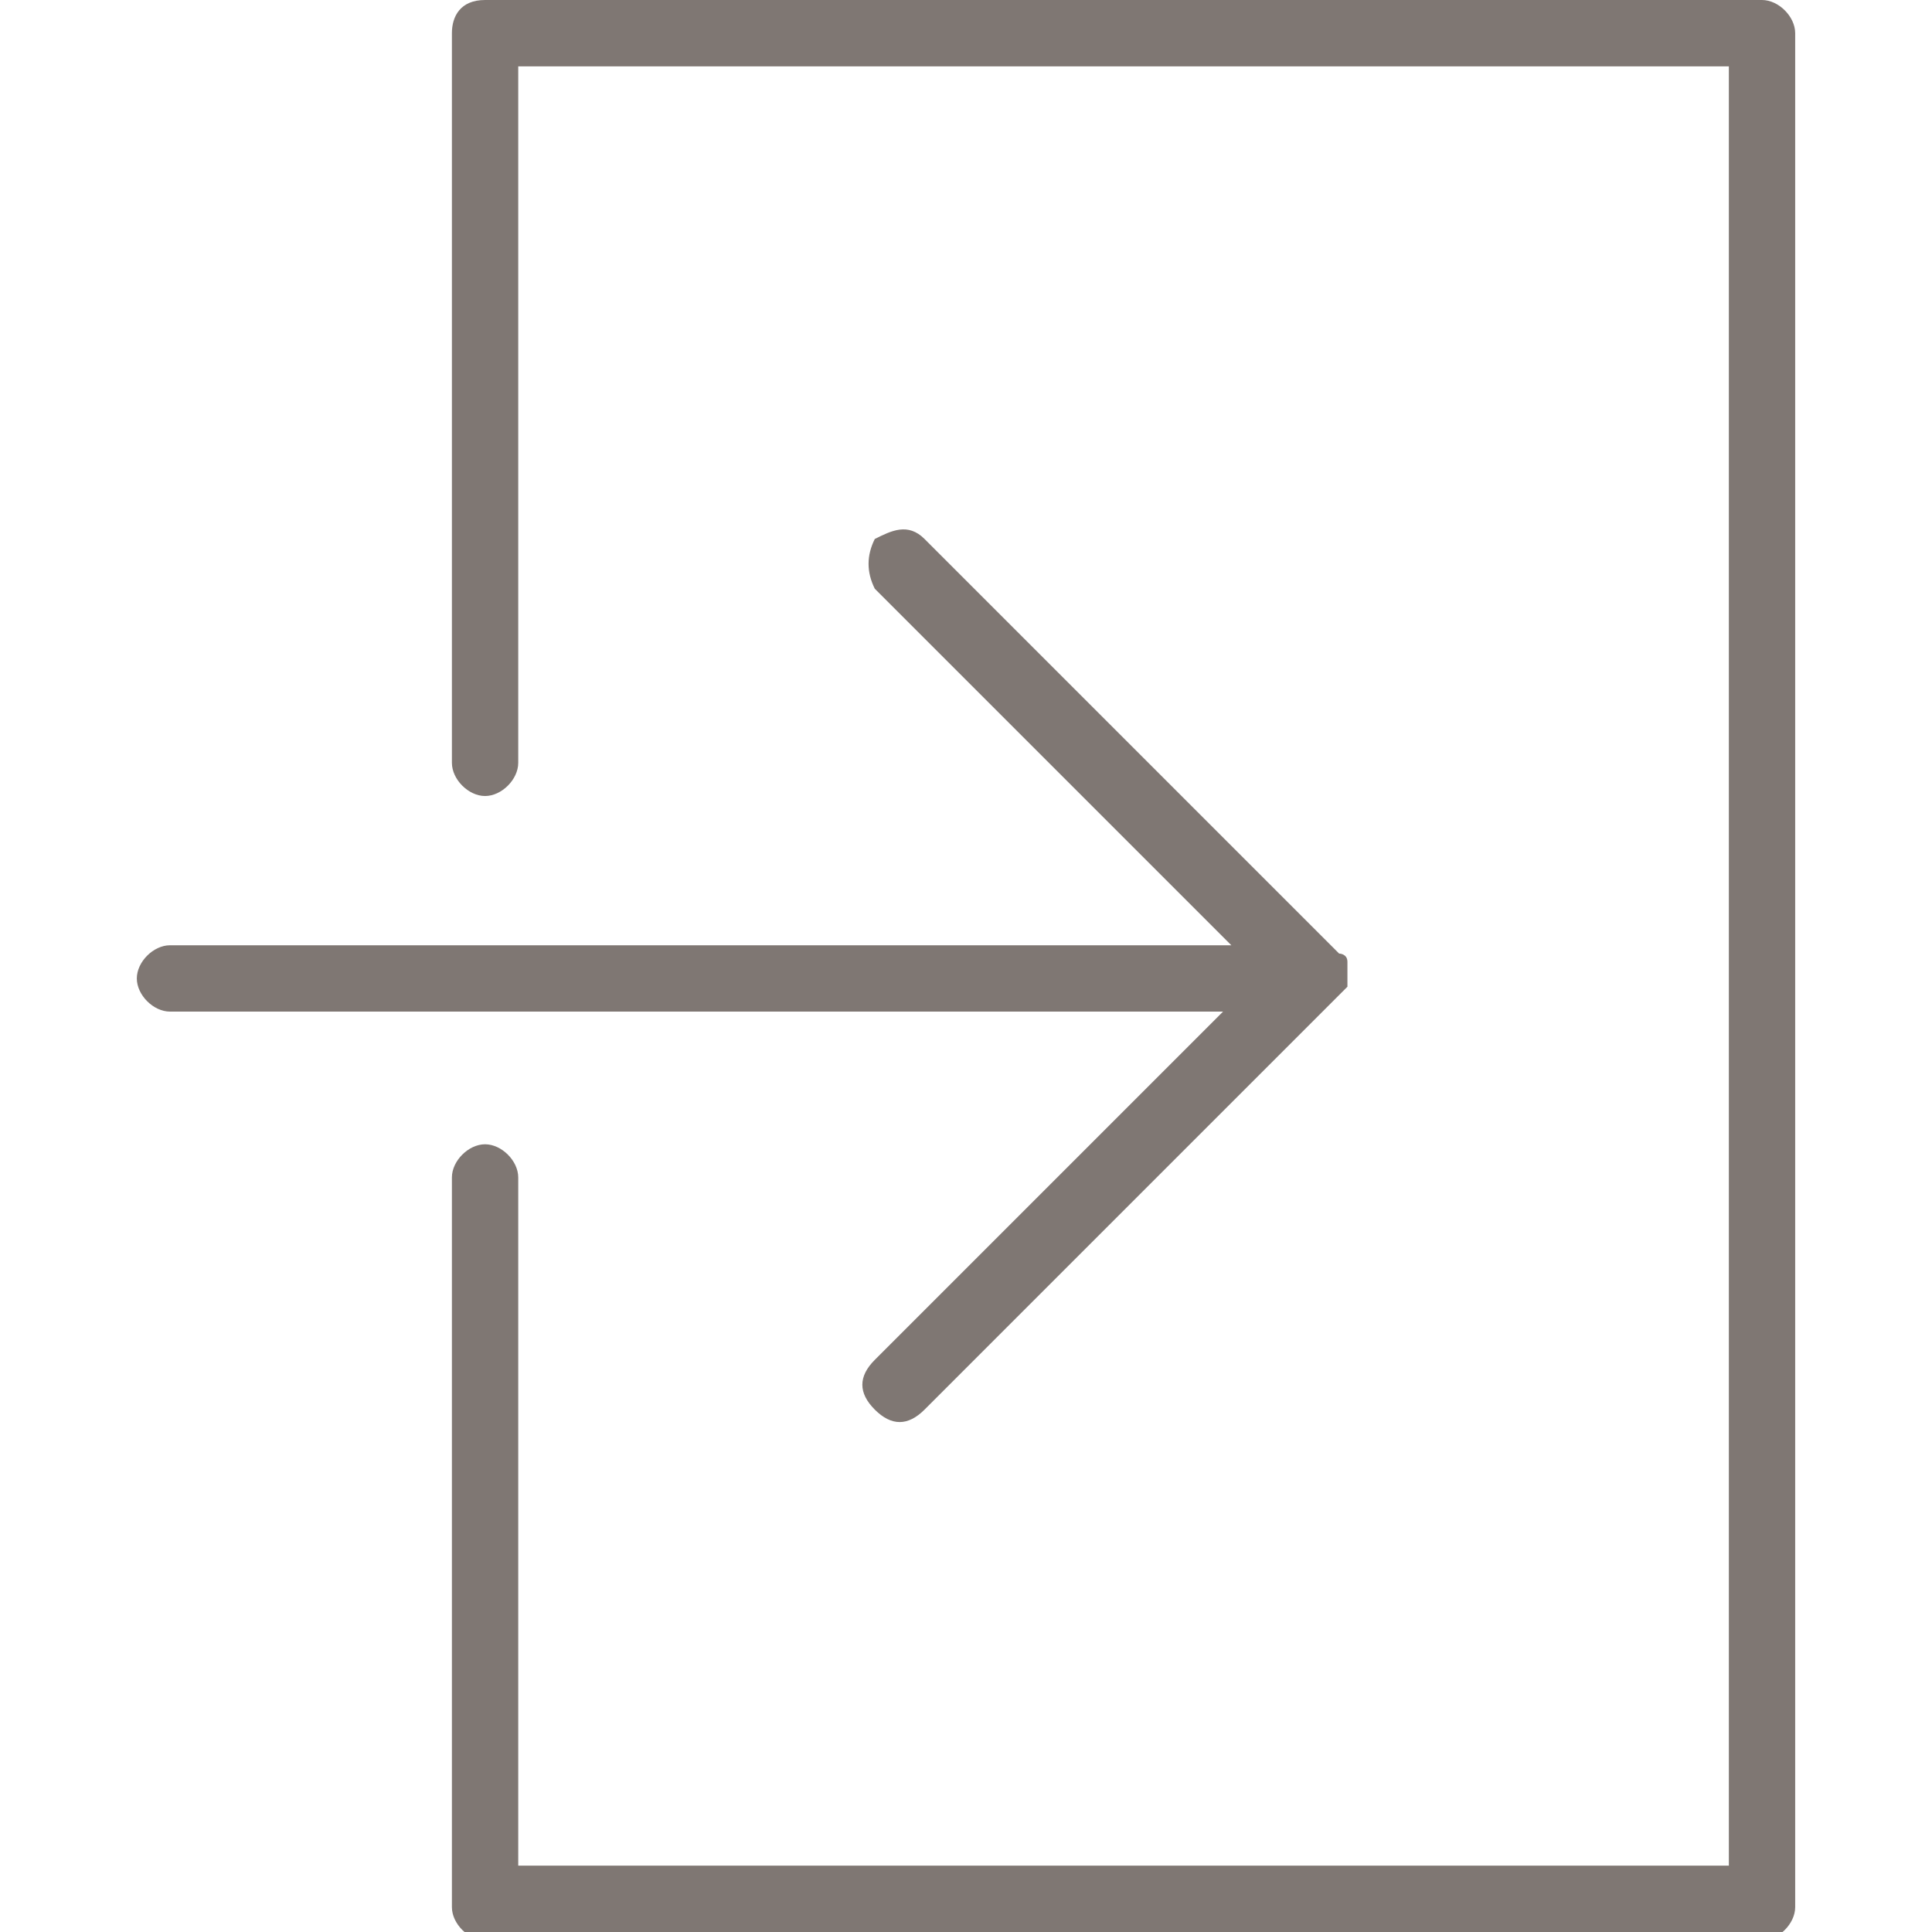
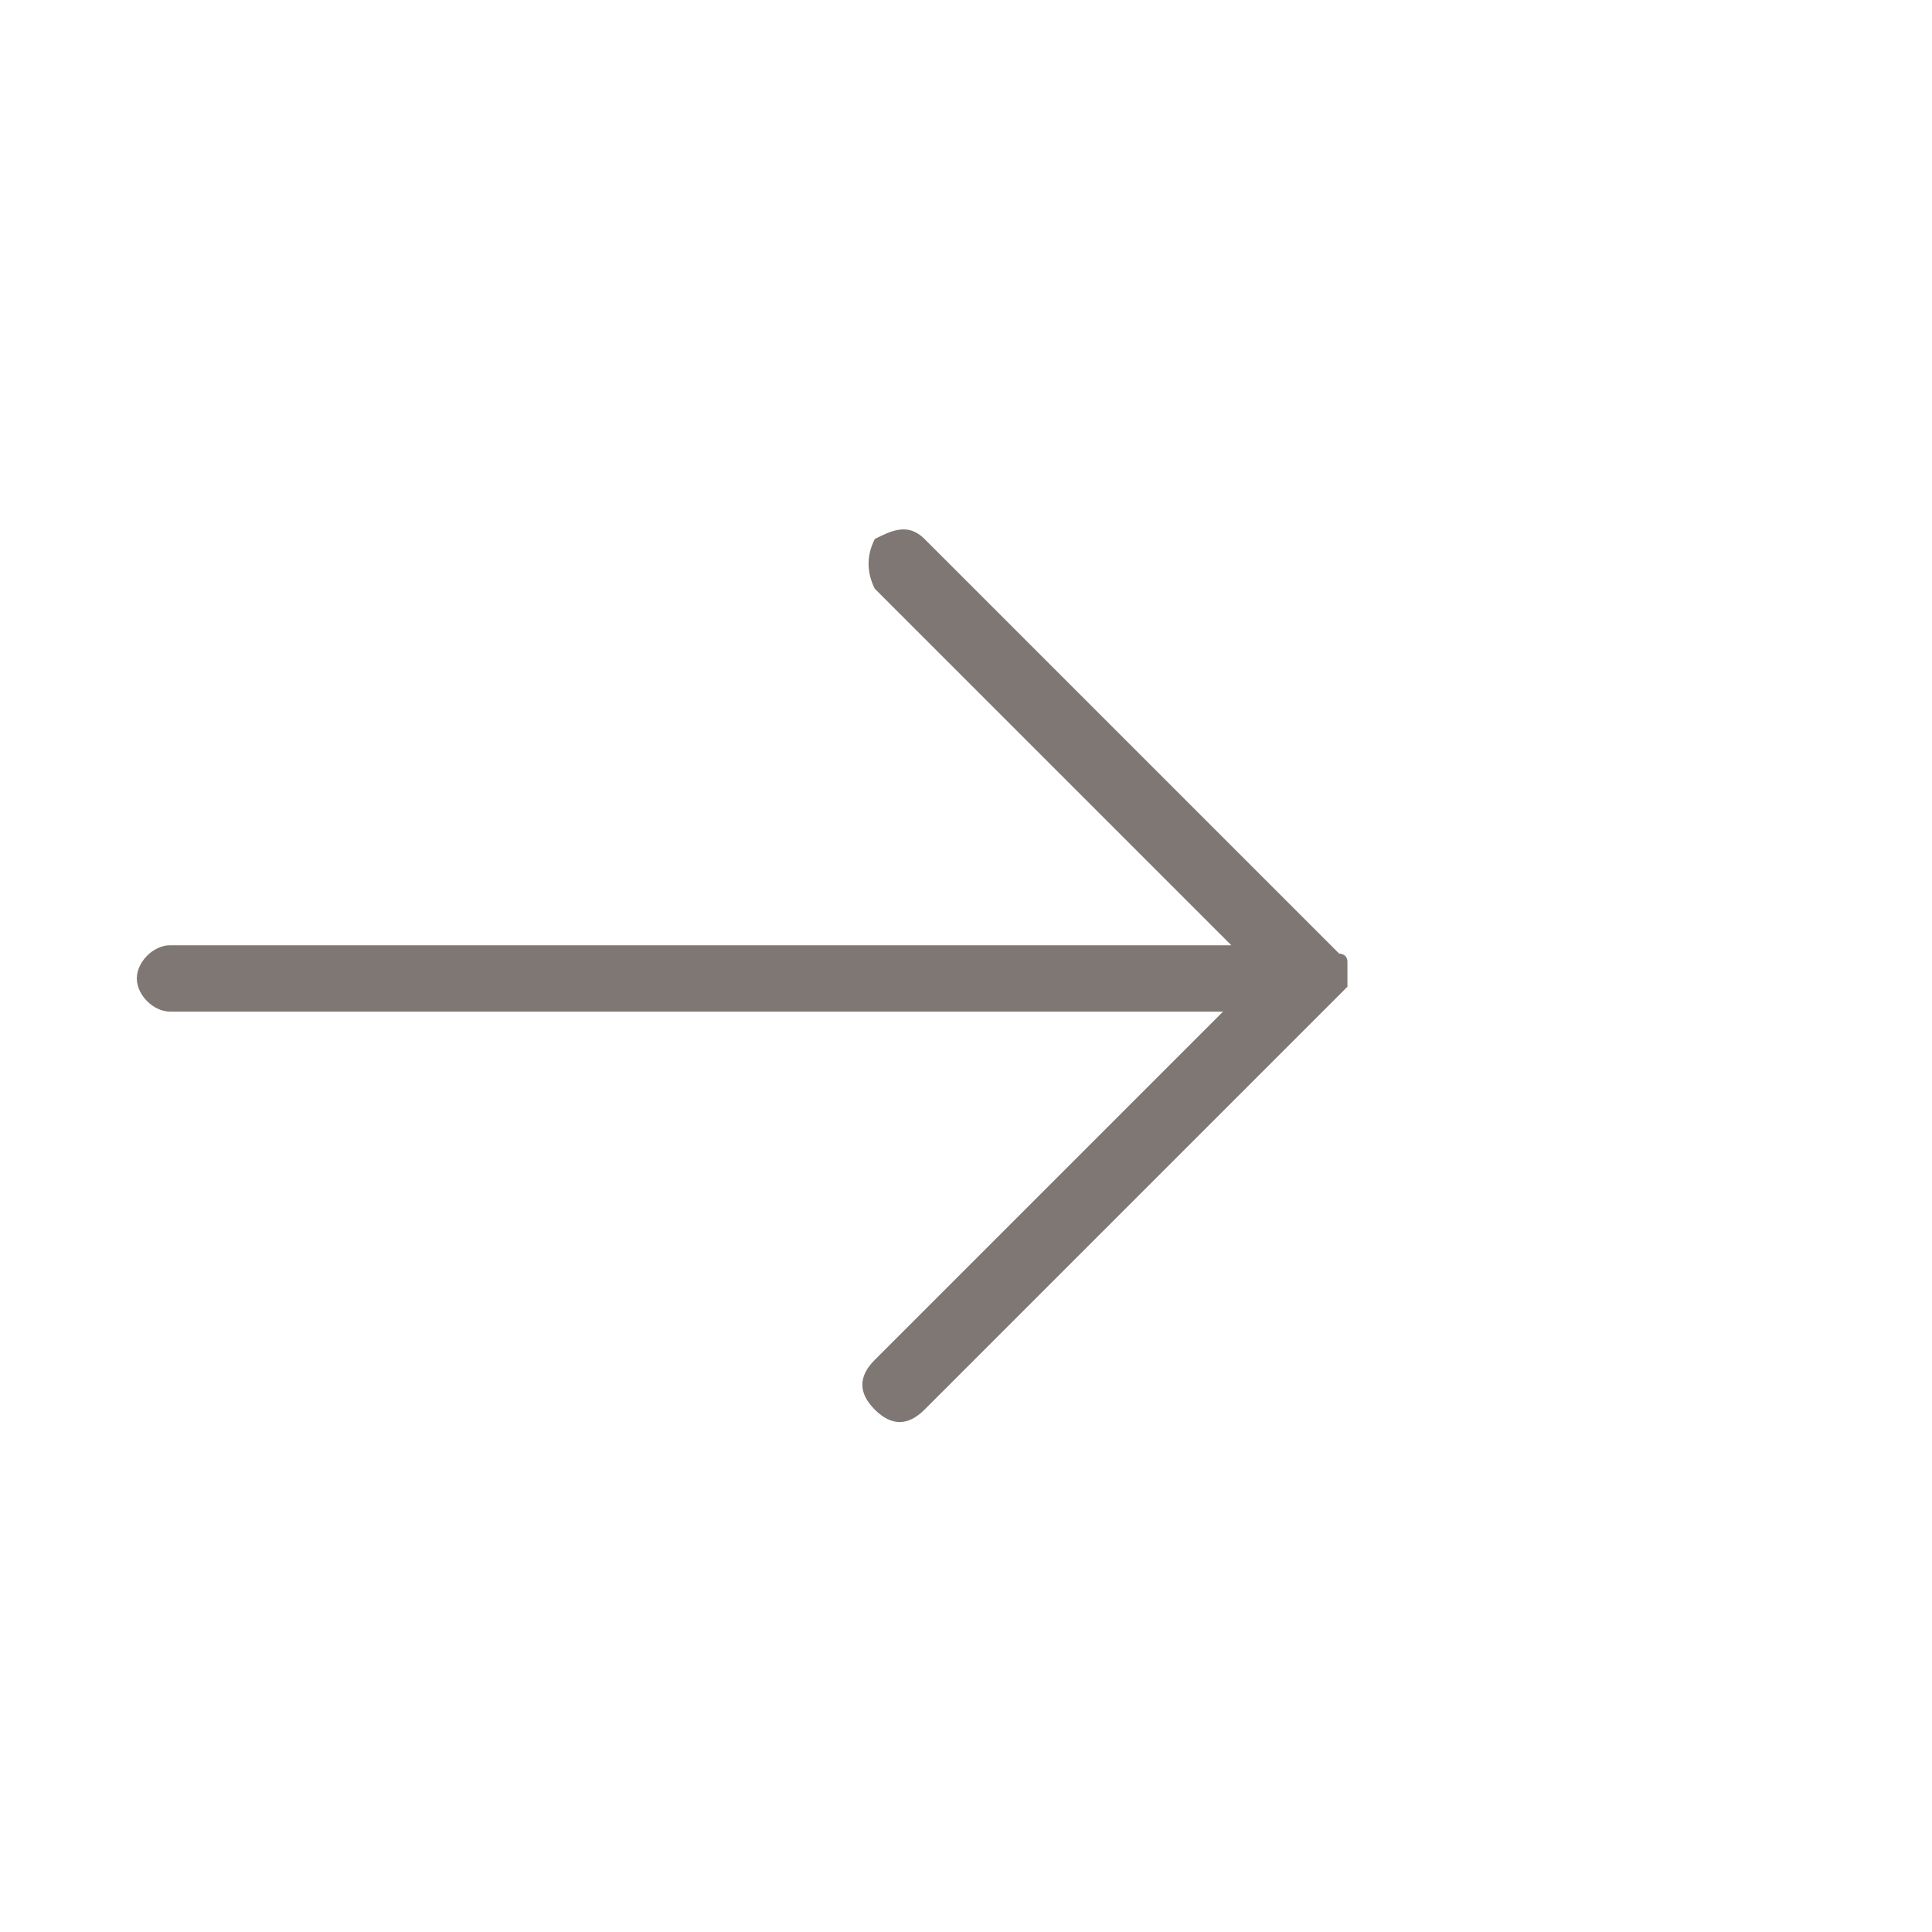
<svg xmlns="http://www.w3.org/2000/svg" version="1.1" id="Layer_1" x="0px" y="0px" width="20" height="20" viewBox="0 0 20 23.3" style="enable-background:new 0 0 20 23.3;" xml:space="preserve">
  <style type="text/css">
	.st0{fill:#7F7773;}
</style>
  <g id="Sign_In_1x_Yellow" transform="translate(-4)">
    <path id="path" class="st0" d="M12.9,16.4c-0.2,0.2-0.2,0.4,0,0.6s0.4,0.2,0.6,0c0,0,0,0,0,0l5-5c0,0,0.1-0.1,0.1-0.1   c0-0.1,0-0.2,0-0.3c0-0.1-0.1-0.1-0.1-0.1l-5-5c-0.2-0.2-0.4-0.1-0.6,0c-0.1,0.2-0.1,0.4,0,0.6l4.3,4.3H4.4c-0.2,0-0.4,0.2-0.4,0.4   c0,0.2,0.2,0.4,0.4,0.4c0,0,0,0,0,0h12.7L12.9,16.4z" />
-     <path id="path-1" class="st0" d="M23.6,0H8.2C7.9,0,7.8,0.2,7.8,0.4c0,0,0,0,0,0v8.8c0,0.2,0.2,0.4,0.4,0.4c0.2,0,0.4-0.2,0.4-0.4   V0.8h14.6v21.7H8.6v-8.3c0-0.2-0.2-0.4-0.4-0.4c-0.2,0-0.4,0.2-0.4,0.4v8.8c0,0.2,0.2,0.4,0.4,0.4c0,0,0,0,0,0h15.4   c0.2,0,0.4-0.2,0.4-0.4c0,0,0,0,0,0V0.4C24,0.2,23.8,0,23.6,0C23.6,0,23.6,0,23.6,0z" />
  </g>
</svg>